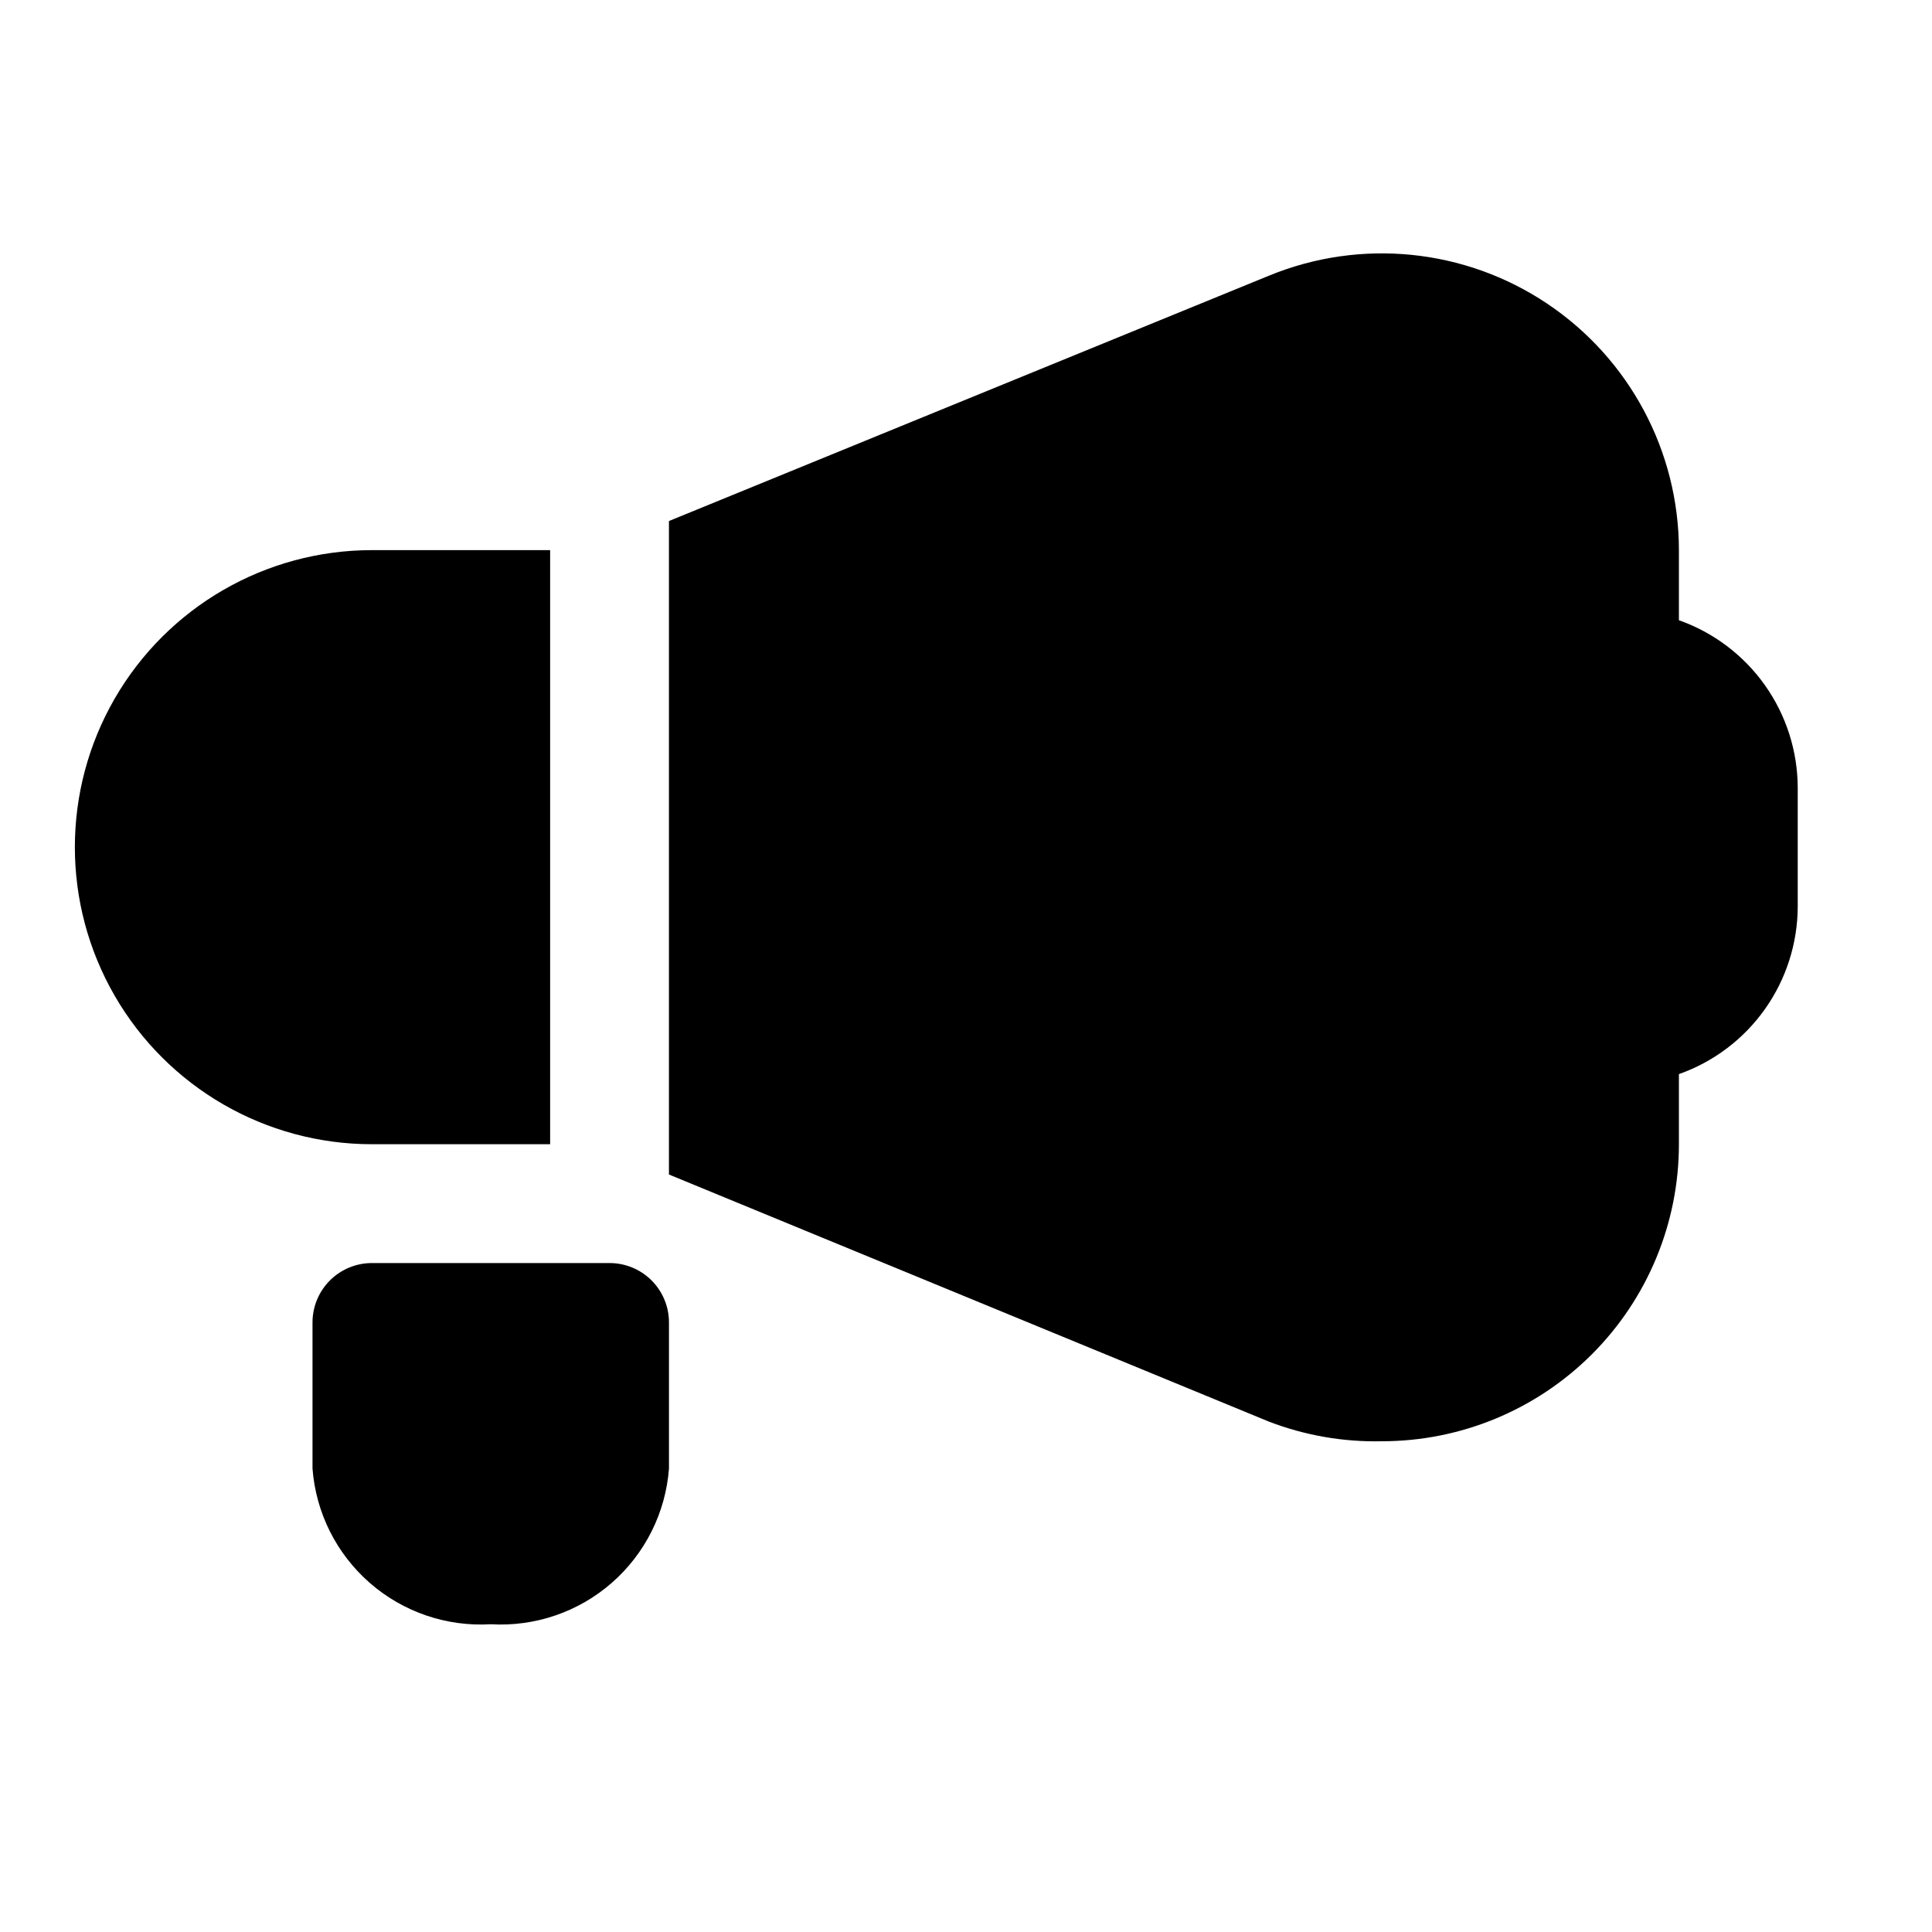
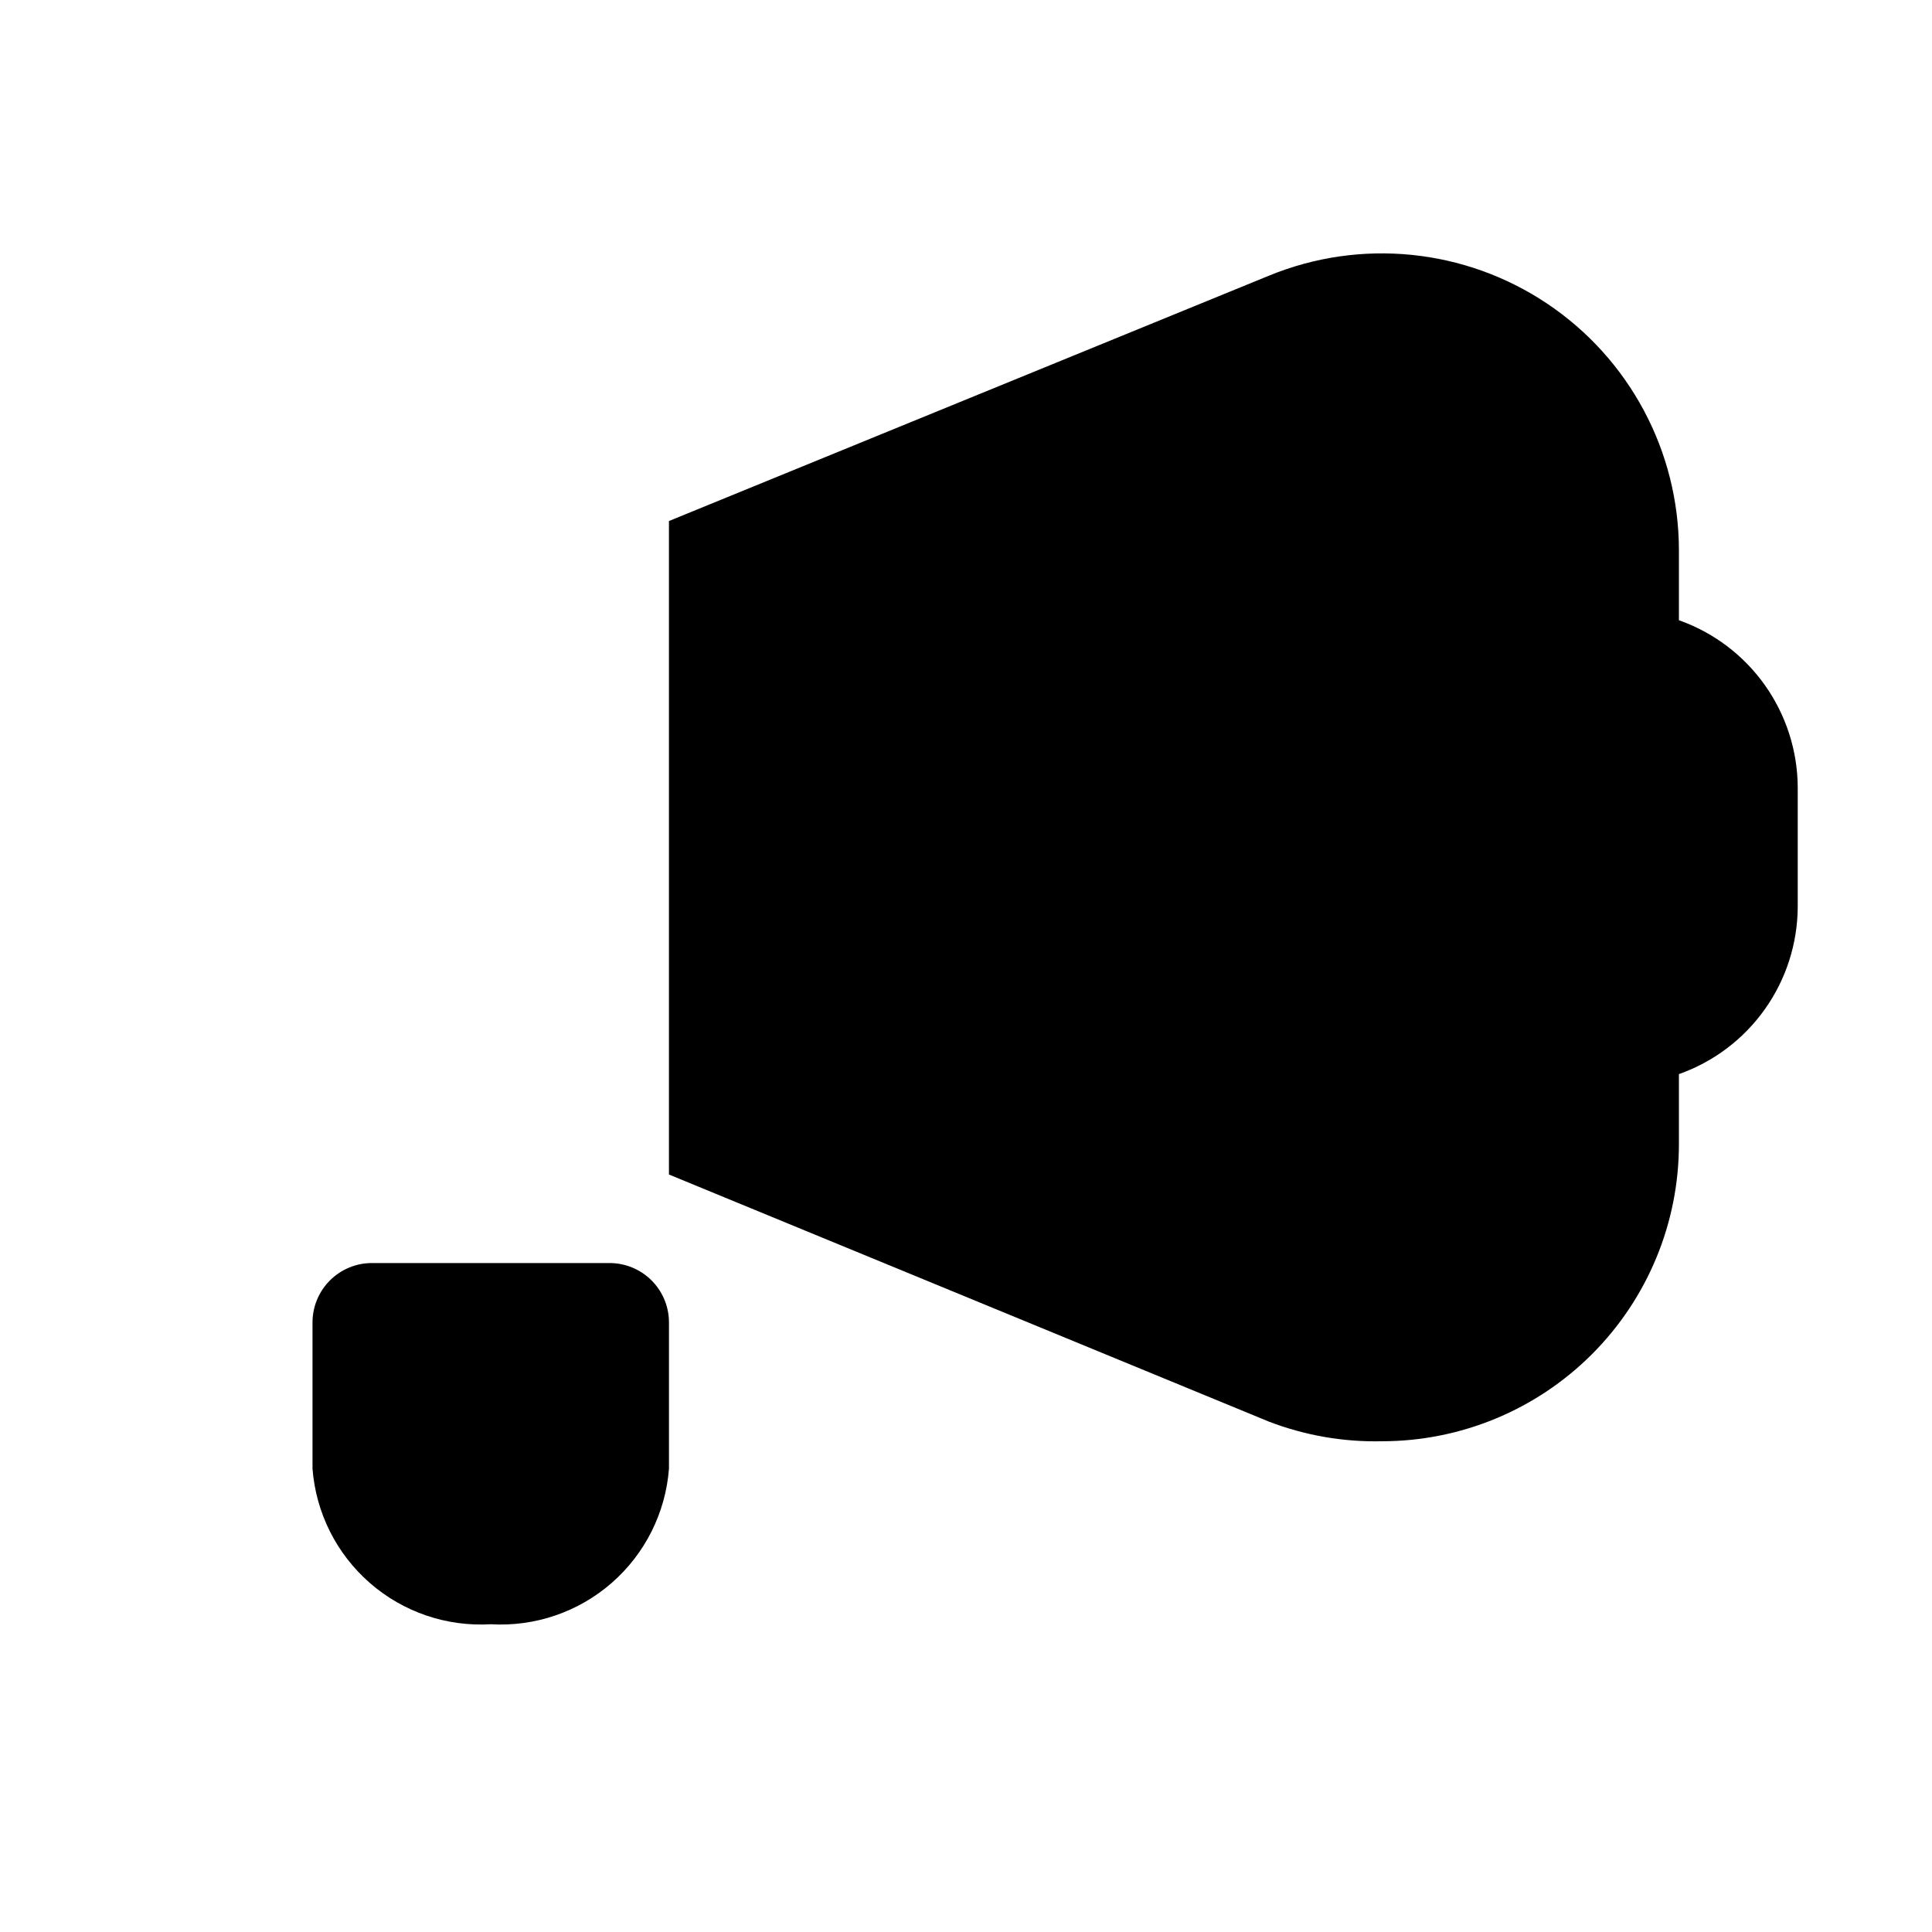
<svg xmlns="http://www.w3.org/2000/svg" fill="#000000" width="800px" height="800px" version="1.1" viewBox="144 144 512 512">
  <g>
    <path d="m588.93 308.37v-18.578c-0.023-26.234-13.121-50.734-34.922-65.332-21.801-14.598-49.441-17.375-73.711-7.406l-159.02 65.023v173.18l159.02 65.496c9.539 3.656 19.699 5.422 29.914 5.195 20.879 0 40.902-8.293 55.664-23.055 14.762-14.762 23.055-34.785 23.055-55.664v-18.578c9.188-3.246 17.148-9.258 22.785-17.207 5.637-7.949 8.676-17.445 8.703-27.191v-31.488c-0.027-9.742-3.066-19.242-8.703-27.191-5.637-7.949-13.598-13.957-22.785-17.207z" />
    <path d="m305.54 478.72h-62.977c-4.176 0-8.18 1.66-11.133 4.609-2.953 2.953-4.613 6.961-4.613 11.133v38.73c0.891 11.699 6.34 22.578 15.176 30.293 8.832 7.719 20.348 11.652 32.059 10.957 11.711 0.695 23.223-3.238 32.059-10.957 8.836-7.715 14.285-18.594 15.172-30.293v-38.73c0-4.172-1.656-8.18-4.609-11.133-2.953-2.949-6.957-4.609-11.133-4.609z" />
-     <path d="m289.79 447.23v-157.44h-47.23c-28.125 0-54.113 15.004-68.176 39.359-14.059 24.359-14.059 54.367 0 78.723 14.062 24.355 40.051 39.359 68.176 39.359z" />
  </g>
</svg>